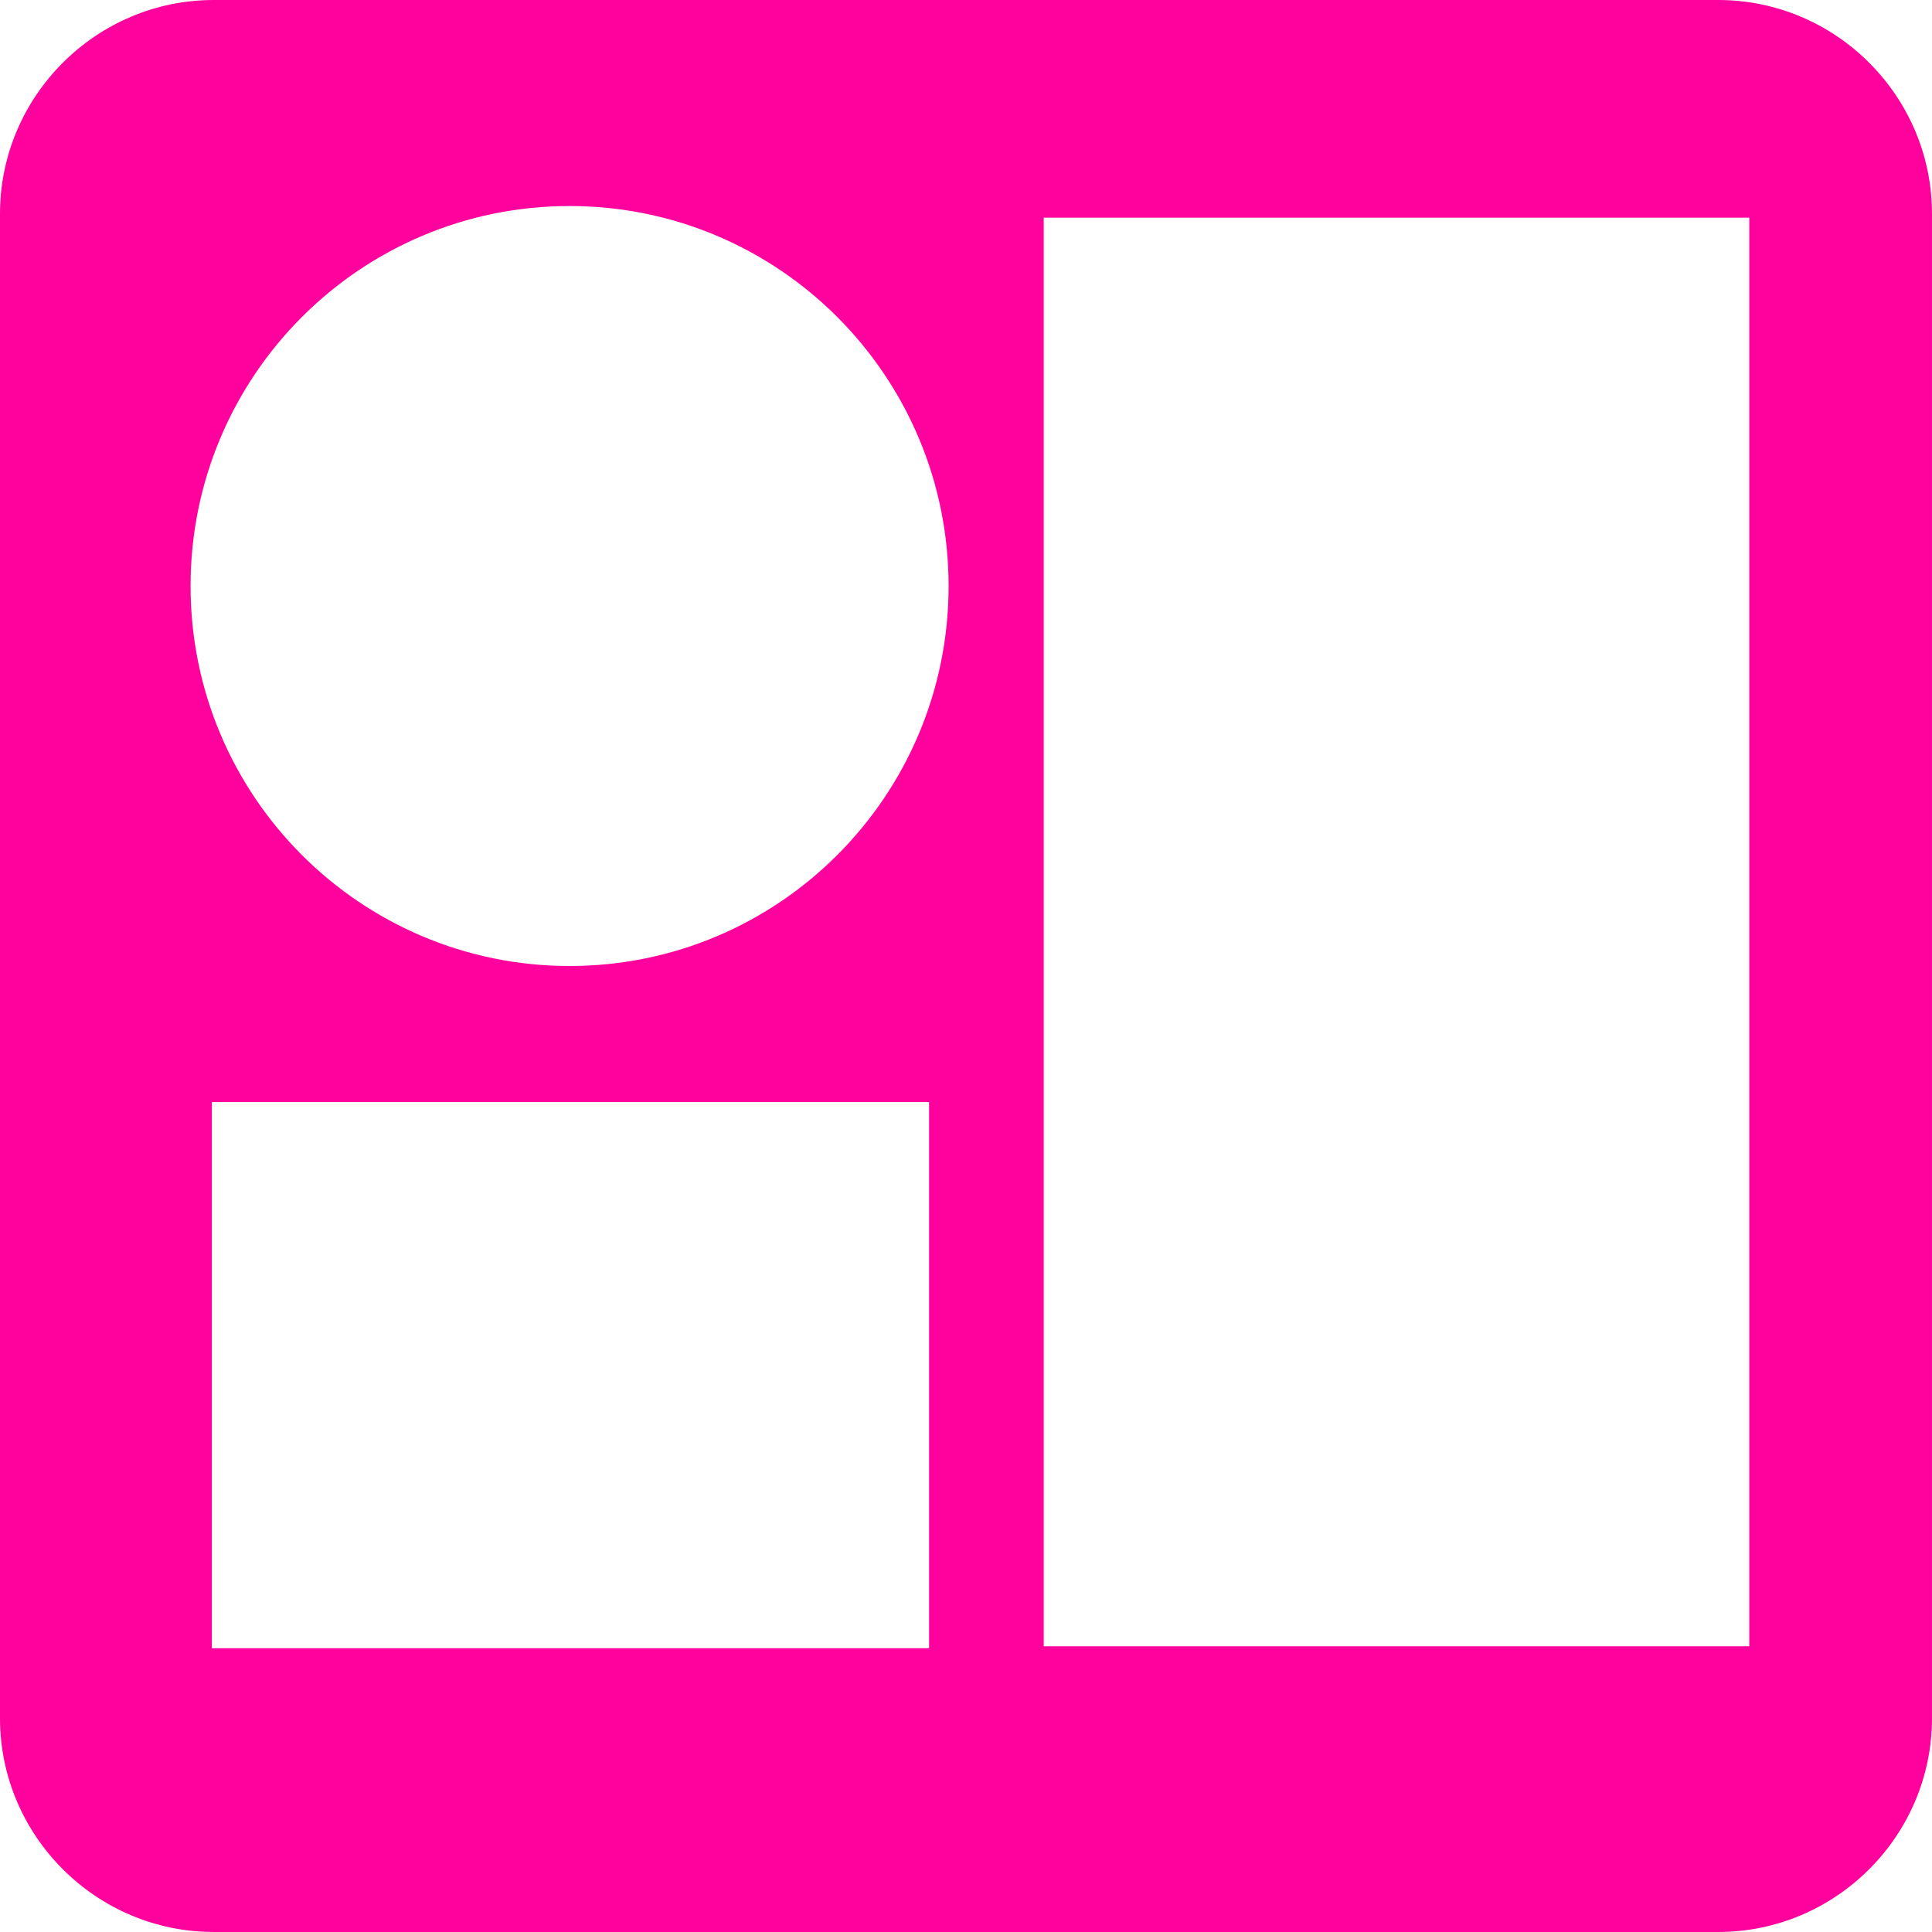
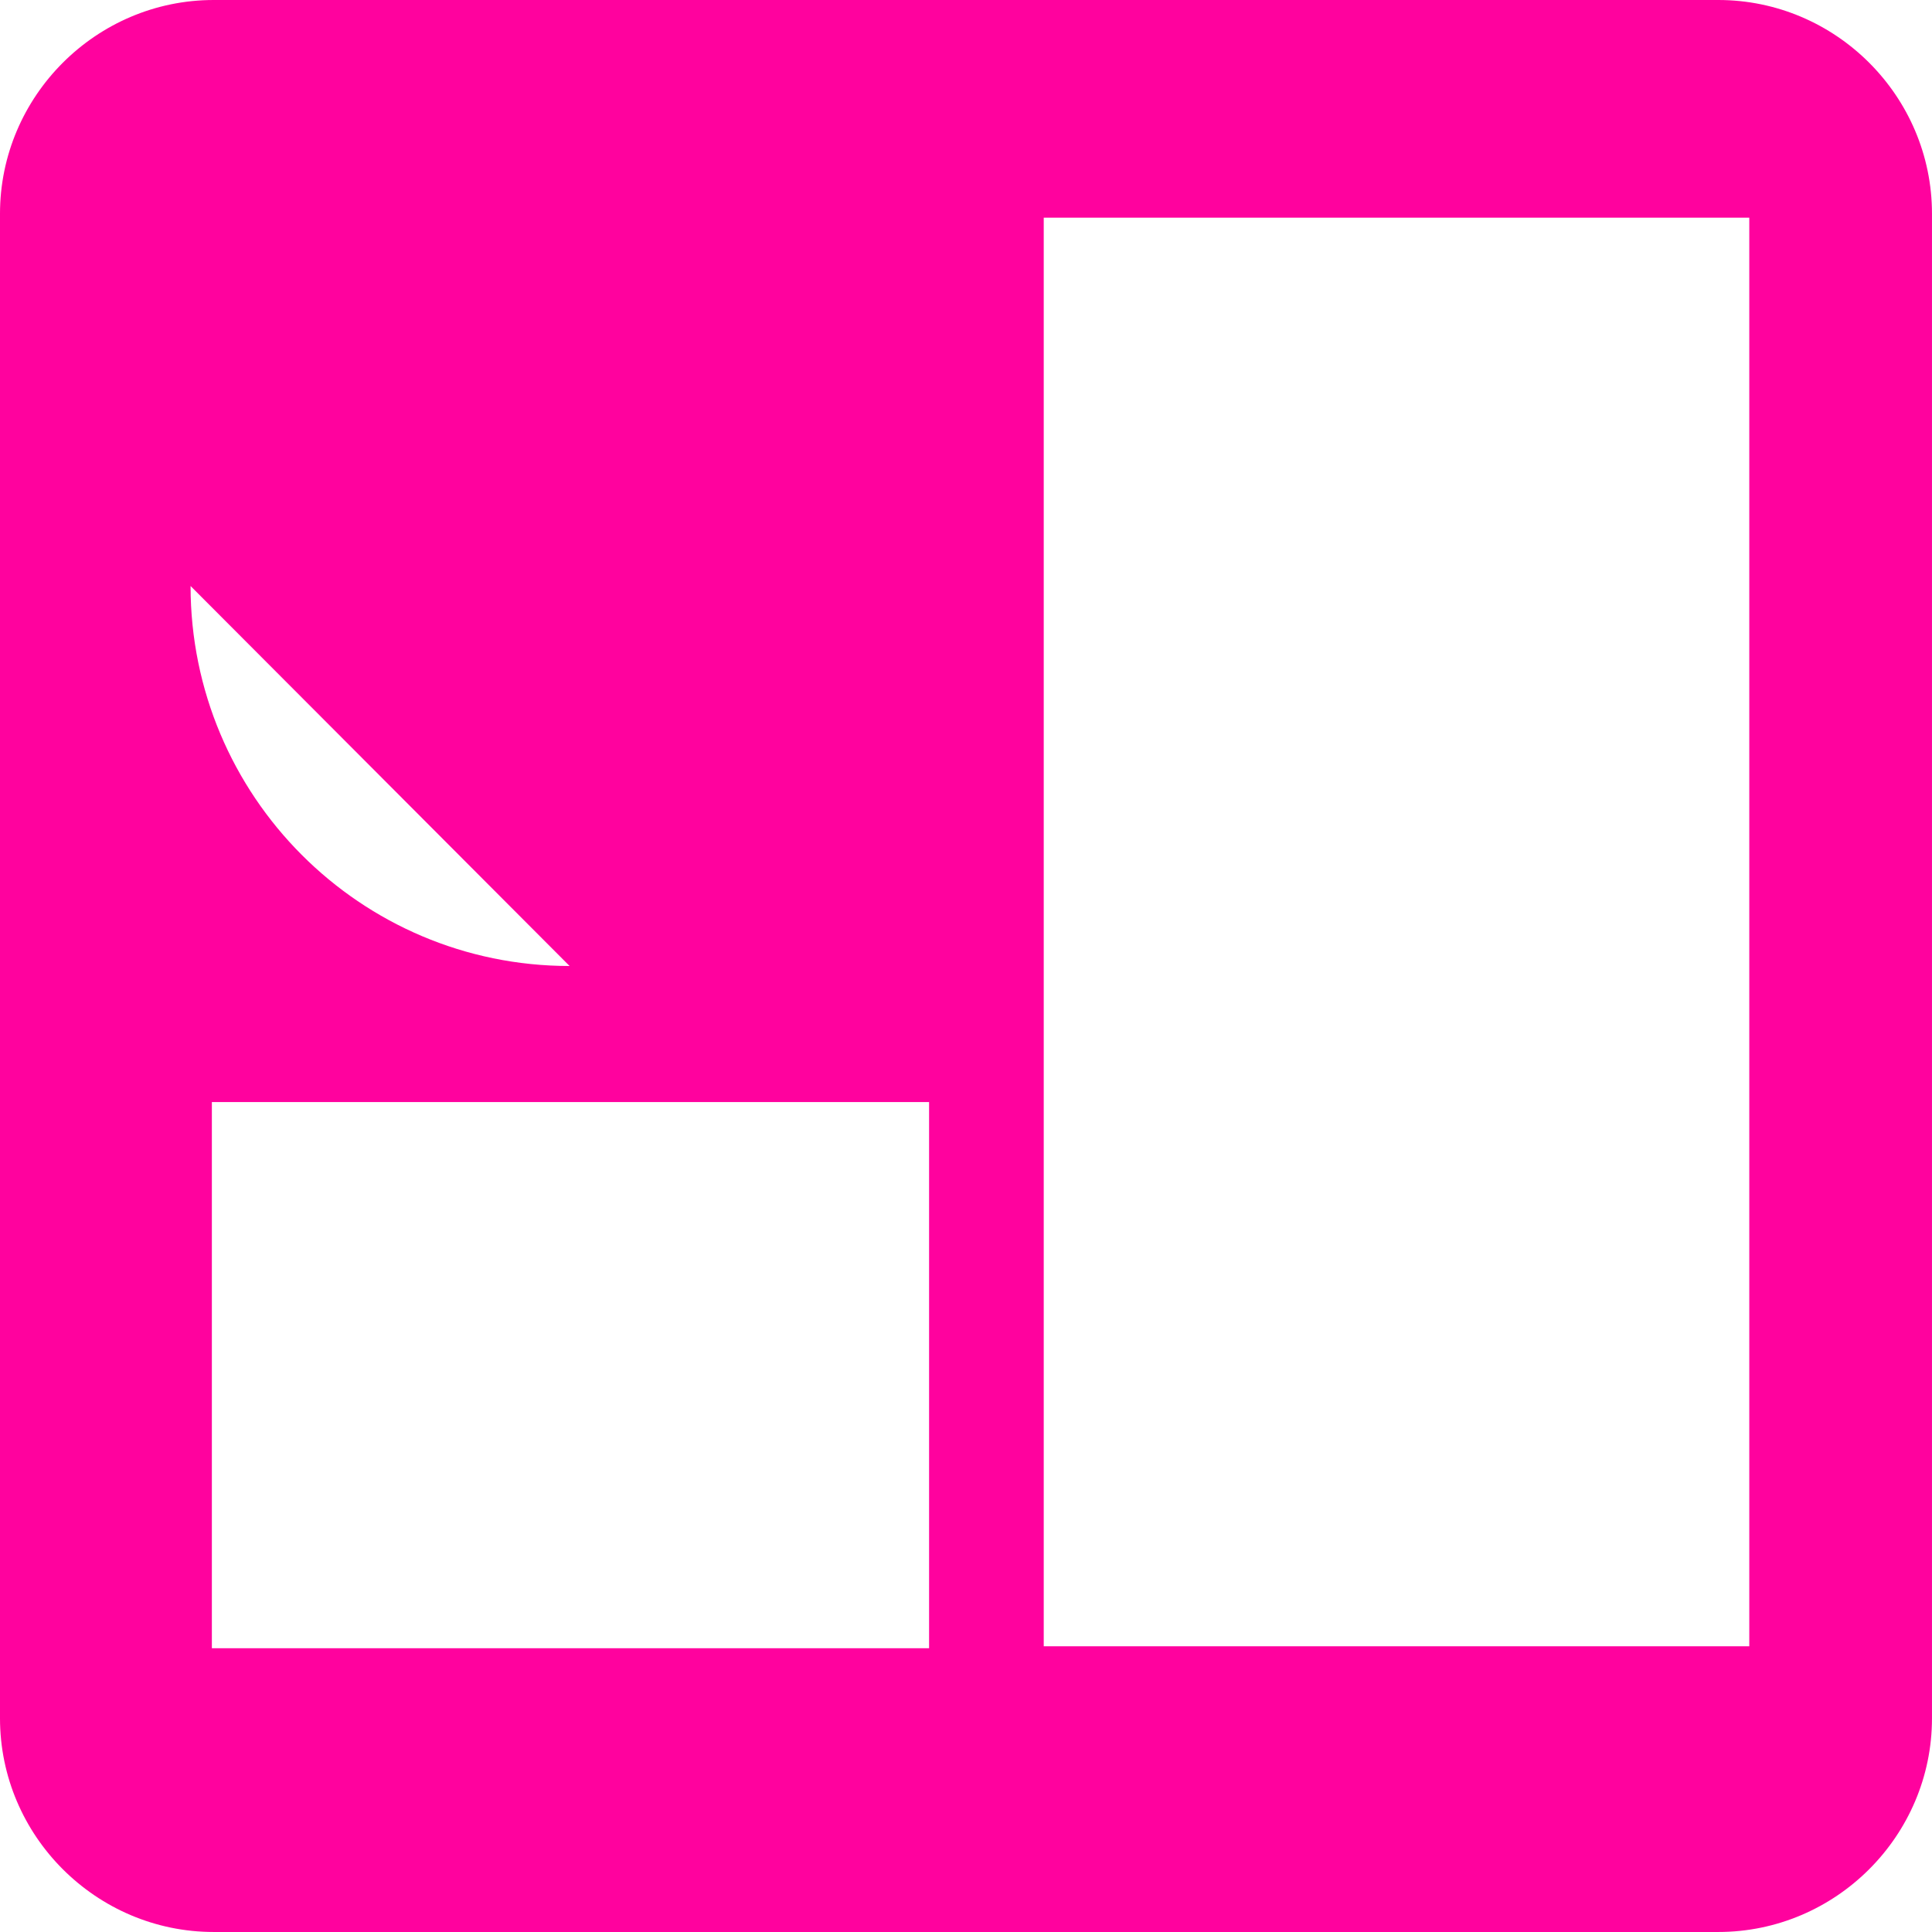
<svg xmlns="http://www.w3.org/2000/svg" data-name="Layer 2" fill="#ff029e" height="1271" preserveAspectRatio="xMidYMid meet" version="1" viewBox="0.0 0.0 1271.0 1271.0" width="1271" zoomAndPan="magnify">
  <g data-name="Layer 1" id="change1_1">
-     <path d="M1130.41,0H140.59C63.27,0,0,63.27,0,140.59v989.81c0,77.33,63.27,140.59,140.59,140.59h989.81c77.33,0,140.59-63.27,140.59-140.59V140.59c0-77.33-63.27-140.59-140.59-140.59ZM611.21,1084.31H139.38v-359.31h471.83v359.31ZM374.71,635.5c-137.71,0-249.34-111.92-249.34-249.98s111.63-249.98,249.34-249.98,249.34,111.92,249.34,249.98-111.63,249.98-249.34,249.98ZM1150.8,1083.04h-464.16V143.21h464.16v939.82Z" />
+     <path d="M1130.41,0H140.59C63.27,0,0,63.27,0,140.59v989.81c0,77.33,63.27,140.59,140.59,140.59h989.81c77.33,0,140.59-63.27,140.59-140.59V140.59c0-77.33-63.27-140.59-140.59-140.59ZM611.21,1084.31H139.38v-359.31h471.83v359.31ZM374.71,635.5c-137.71,0-249.34-111.92-249.34-249.98ZM1150.8,1083.04h-464.16V143.21h464.16v939.82Z" />
  </g>
</svg>